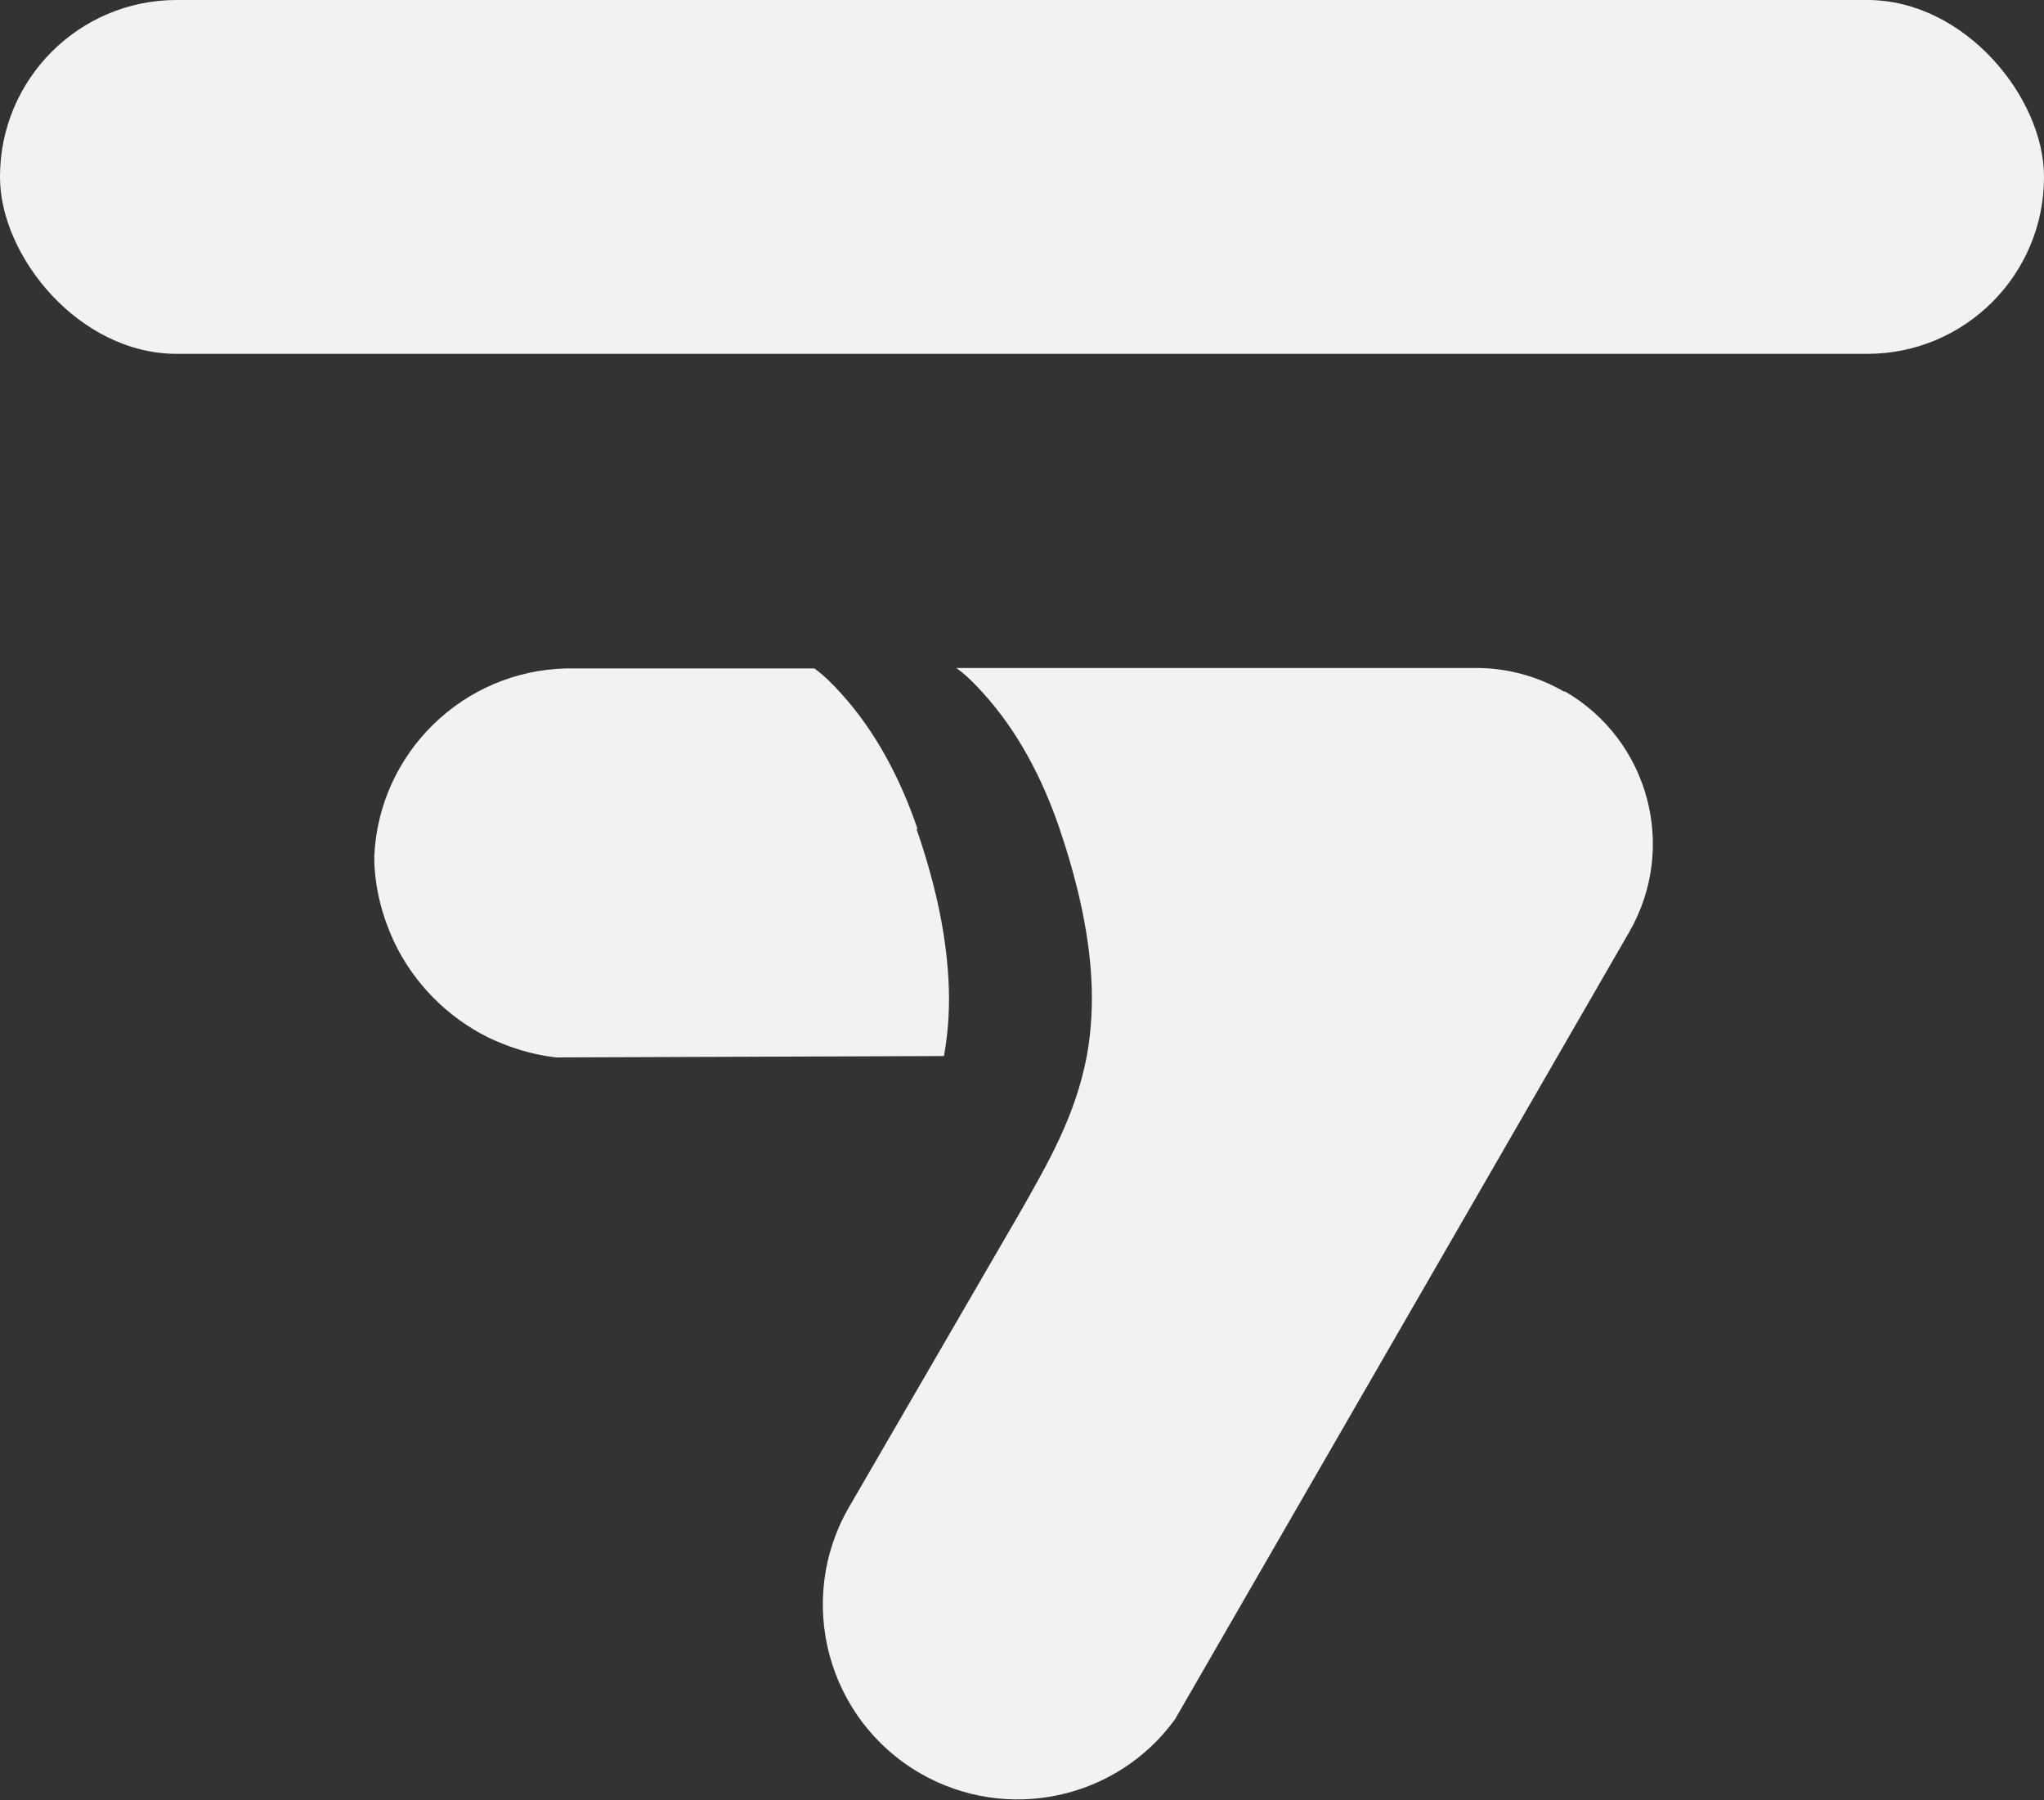
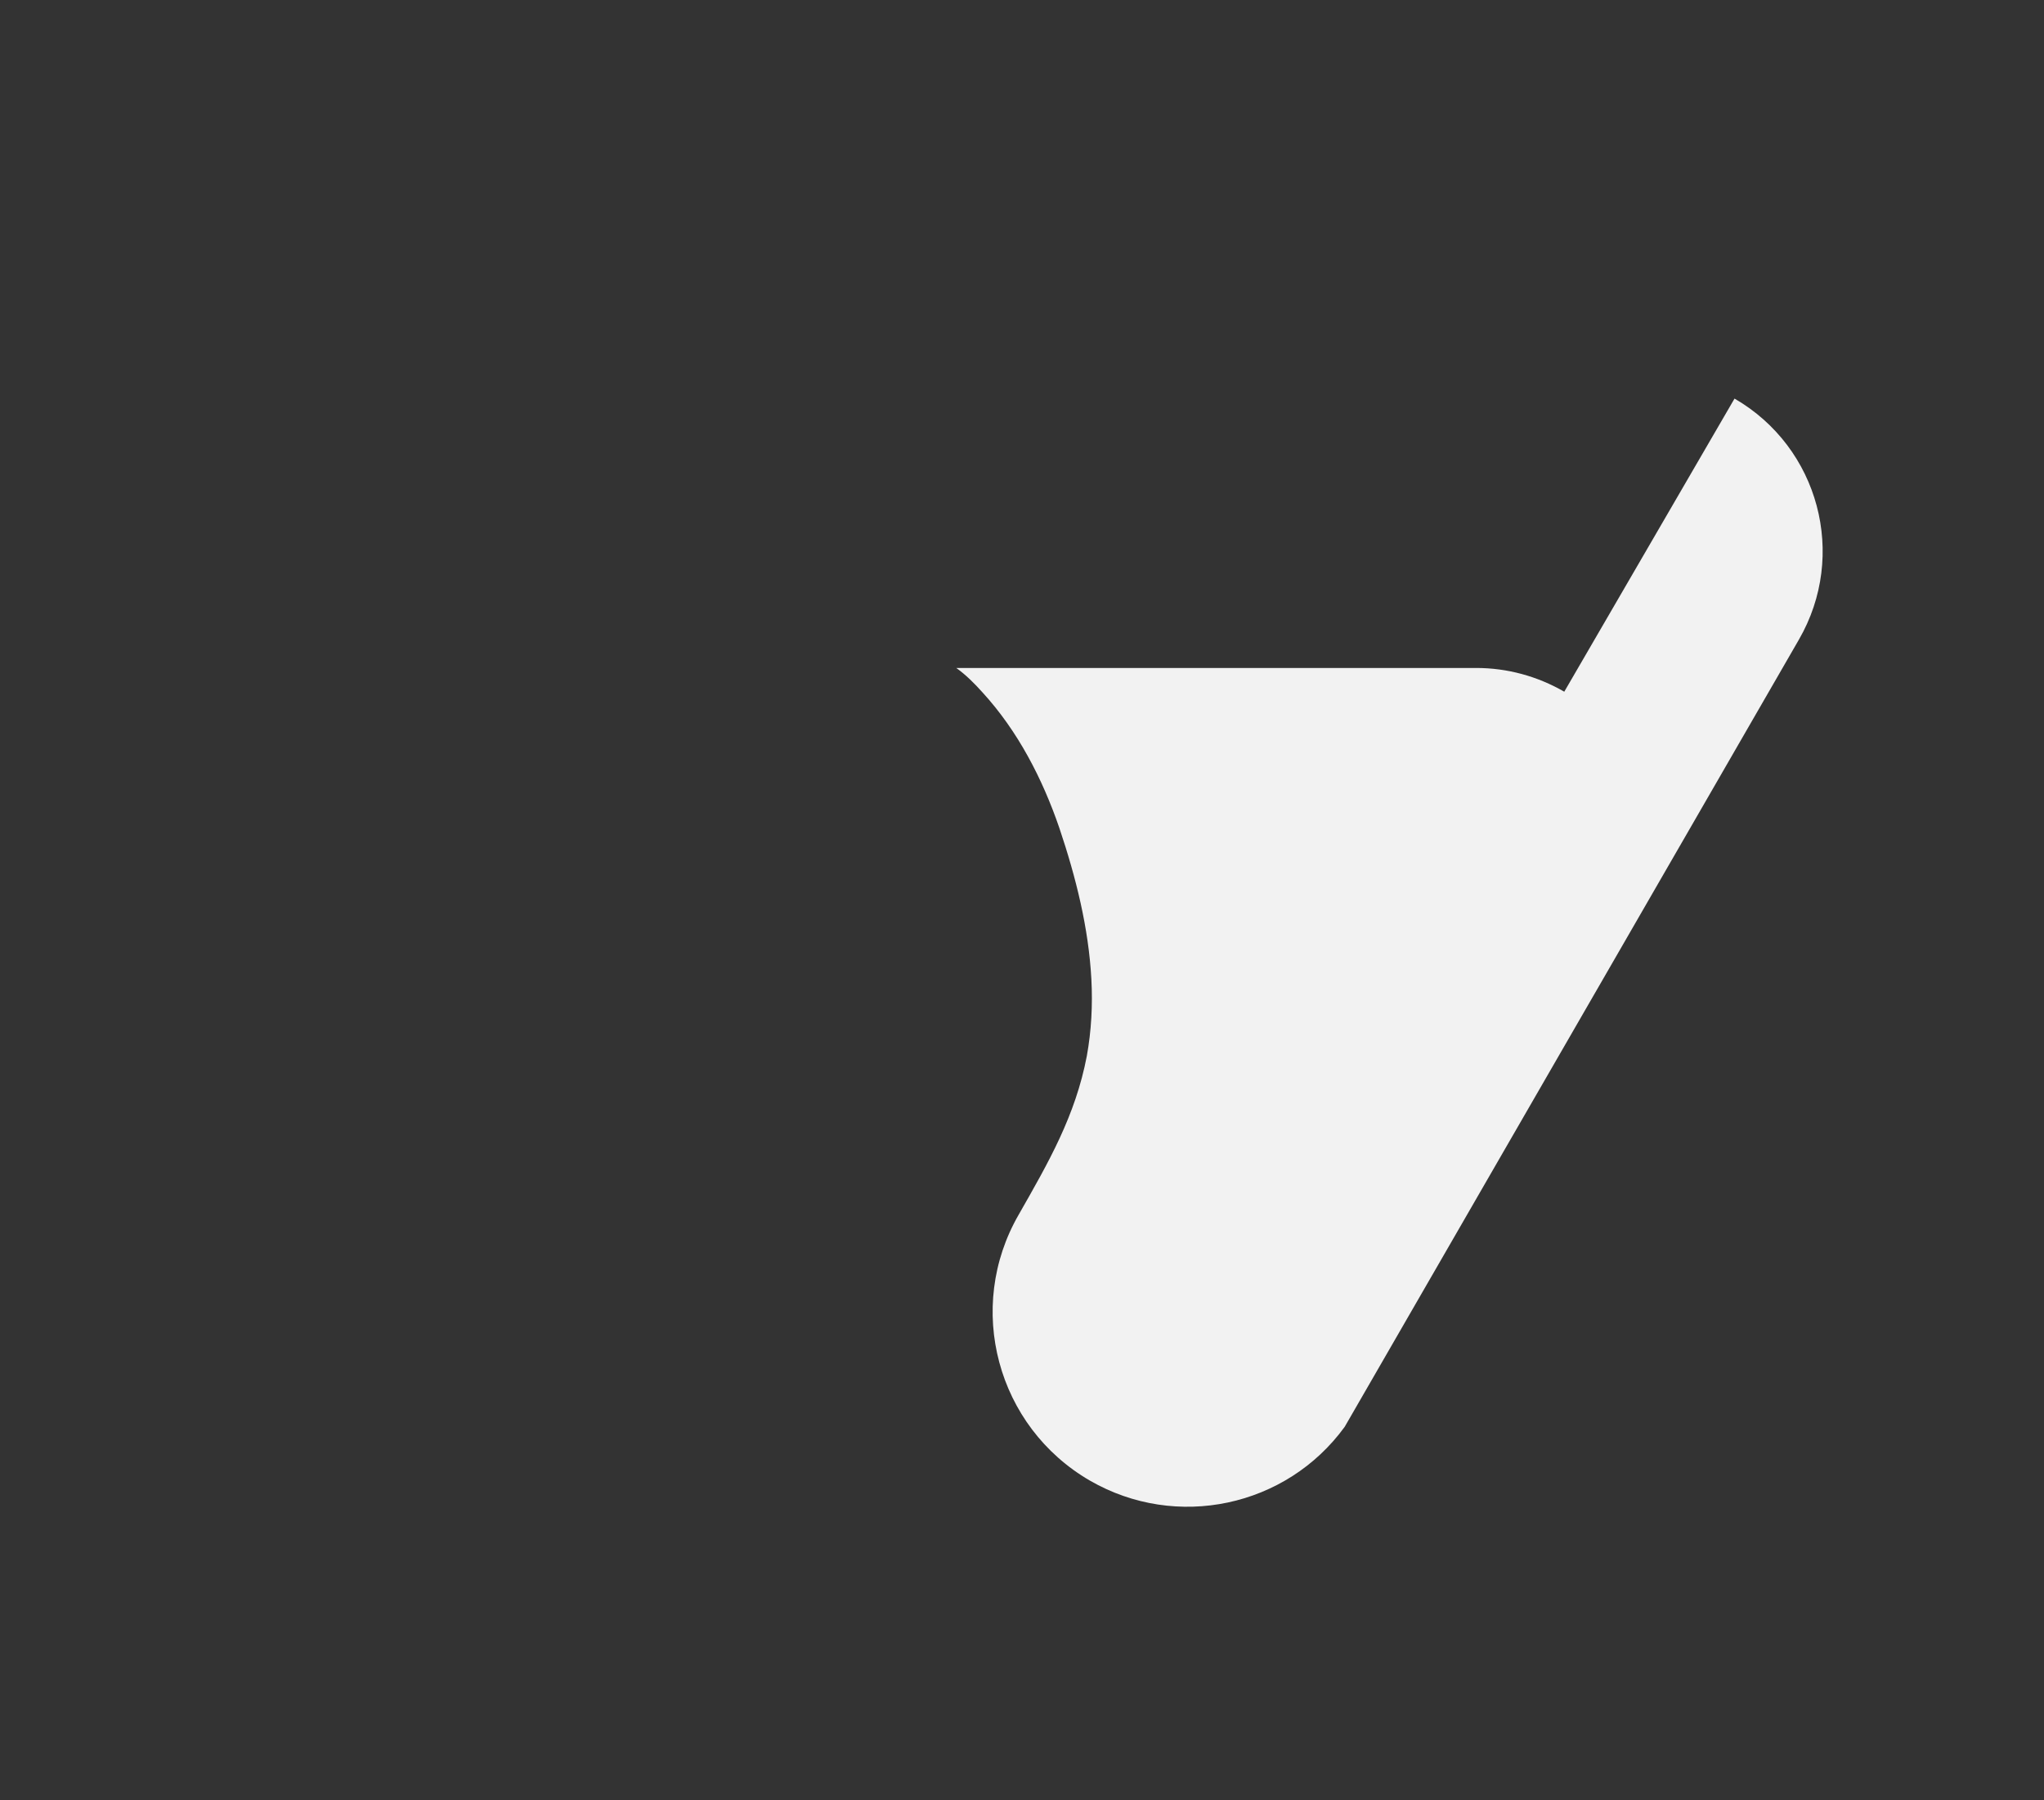
<svg xmlns="http://www.w3.org/2000/svg" id="Camada_2" data-name="Camada 2" viewBox="0 0 44.78 39.43">
  <rect x="0" y="0" width="44.78" height="39.43" fill="#333333" stroke="none" />
  <defs>
    <style>
      .cls-1 {
        fill: #f2f2f2;
        stroke-width: 0px;
      }
    </style>
  </defs>
  <g id="REF">
    <g>
-       <rect class="cls-1" x="0" y="0" width="44.78" height="7.75" rx="3.87" ry="3.87" />
      <g>
-         <path class="cls-1" d="m34.27,15.15c-.59-.34-1.25-.52-1.93-.52h-11.39c.21.15.4.34.57.53.78.85,1.32,1.9,1.69,2.98.36,1.07.64,2.18.7,3.31.03.56,0,1.13-.1,1.68-.25,1.31-.84,2.33-1.49,3.47l-3.72,6.41c-1.18,2.04-.48,4.65,1.56,5.83,1.89,1.09,4.3.58,5.58-1.18l9.95-17.24c1.07-1.85.44-4.21-1.41-5.28Z" />
-         <path class="cls-1" d="m20.1,18.15c-.37-1.08-.91-2.13-1.69-2.98-.17-.19-.36-.38-.57-.53h-5.37s-.04,0-.06,0c-2.26.05-4.1,1.84-4.21,4.1,0,.04,0,.08,0,.12.02.63.18,1.22.43,1.76.43.91,1.16,1.65,2.06,2.1.46.22.96.38,1.49.44l8.5-.03c.1-.55.13-1.11.1-1.66-.06-1.13-.33-2.24-.7-3.31Z" />
+         <path class="cls-1" d="m34.27,15.15c-.59-.34-1.25-.52-1.93-.52h-11.39c.21.15.4.34.57.53.78.85,1.32,1.9,1.69,2.98.36,1.07.64,2.18.7,3.31.03.56,0,1.13-.1,1.68-.25,1.31-.84,2.33-1.49,3.47c-1.18,2.04-.48,4.65,1.56,5.83,1.89,1.09,4.3.58,5.58-1.18l9.95-17.24c1.07-1.85.44-4.21-1.41-5.28Z" />
      </g>
    </g>
  </g>
</svg>